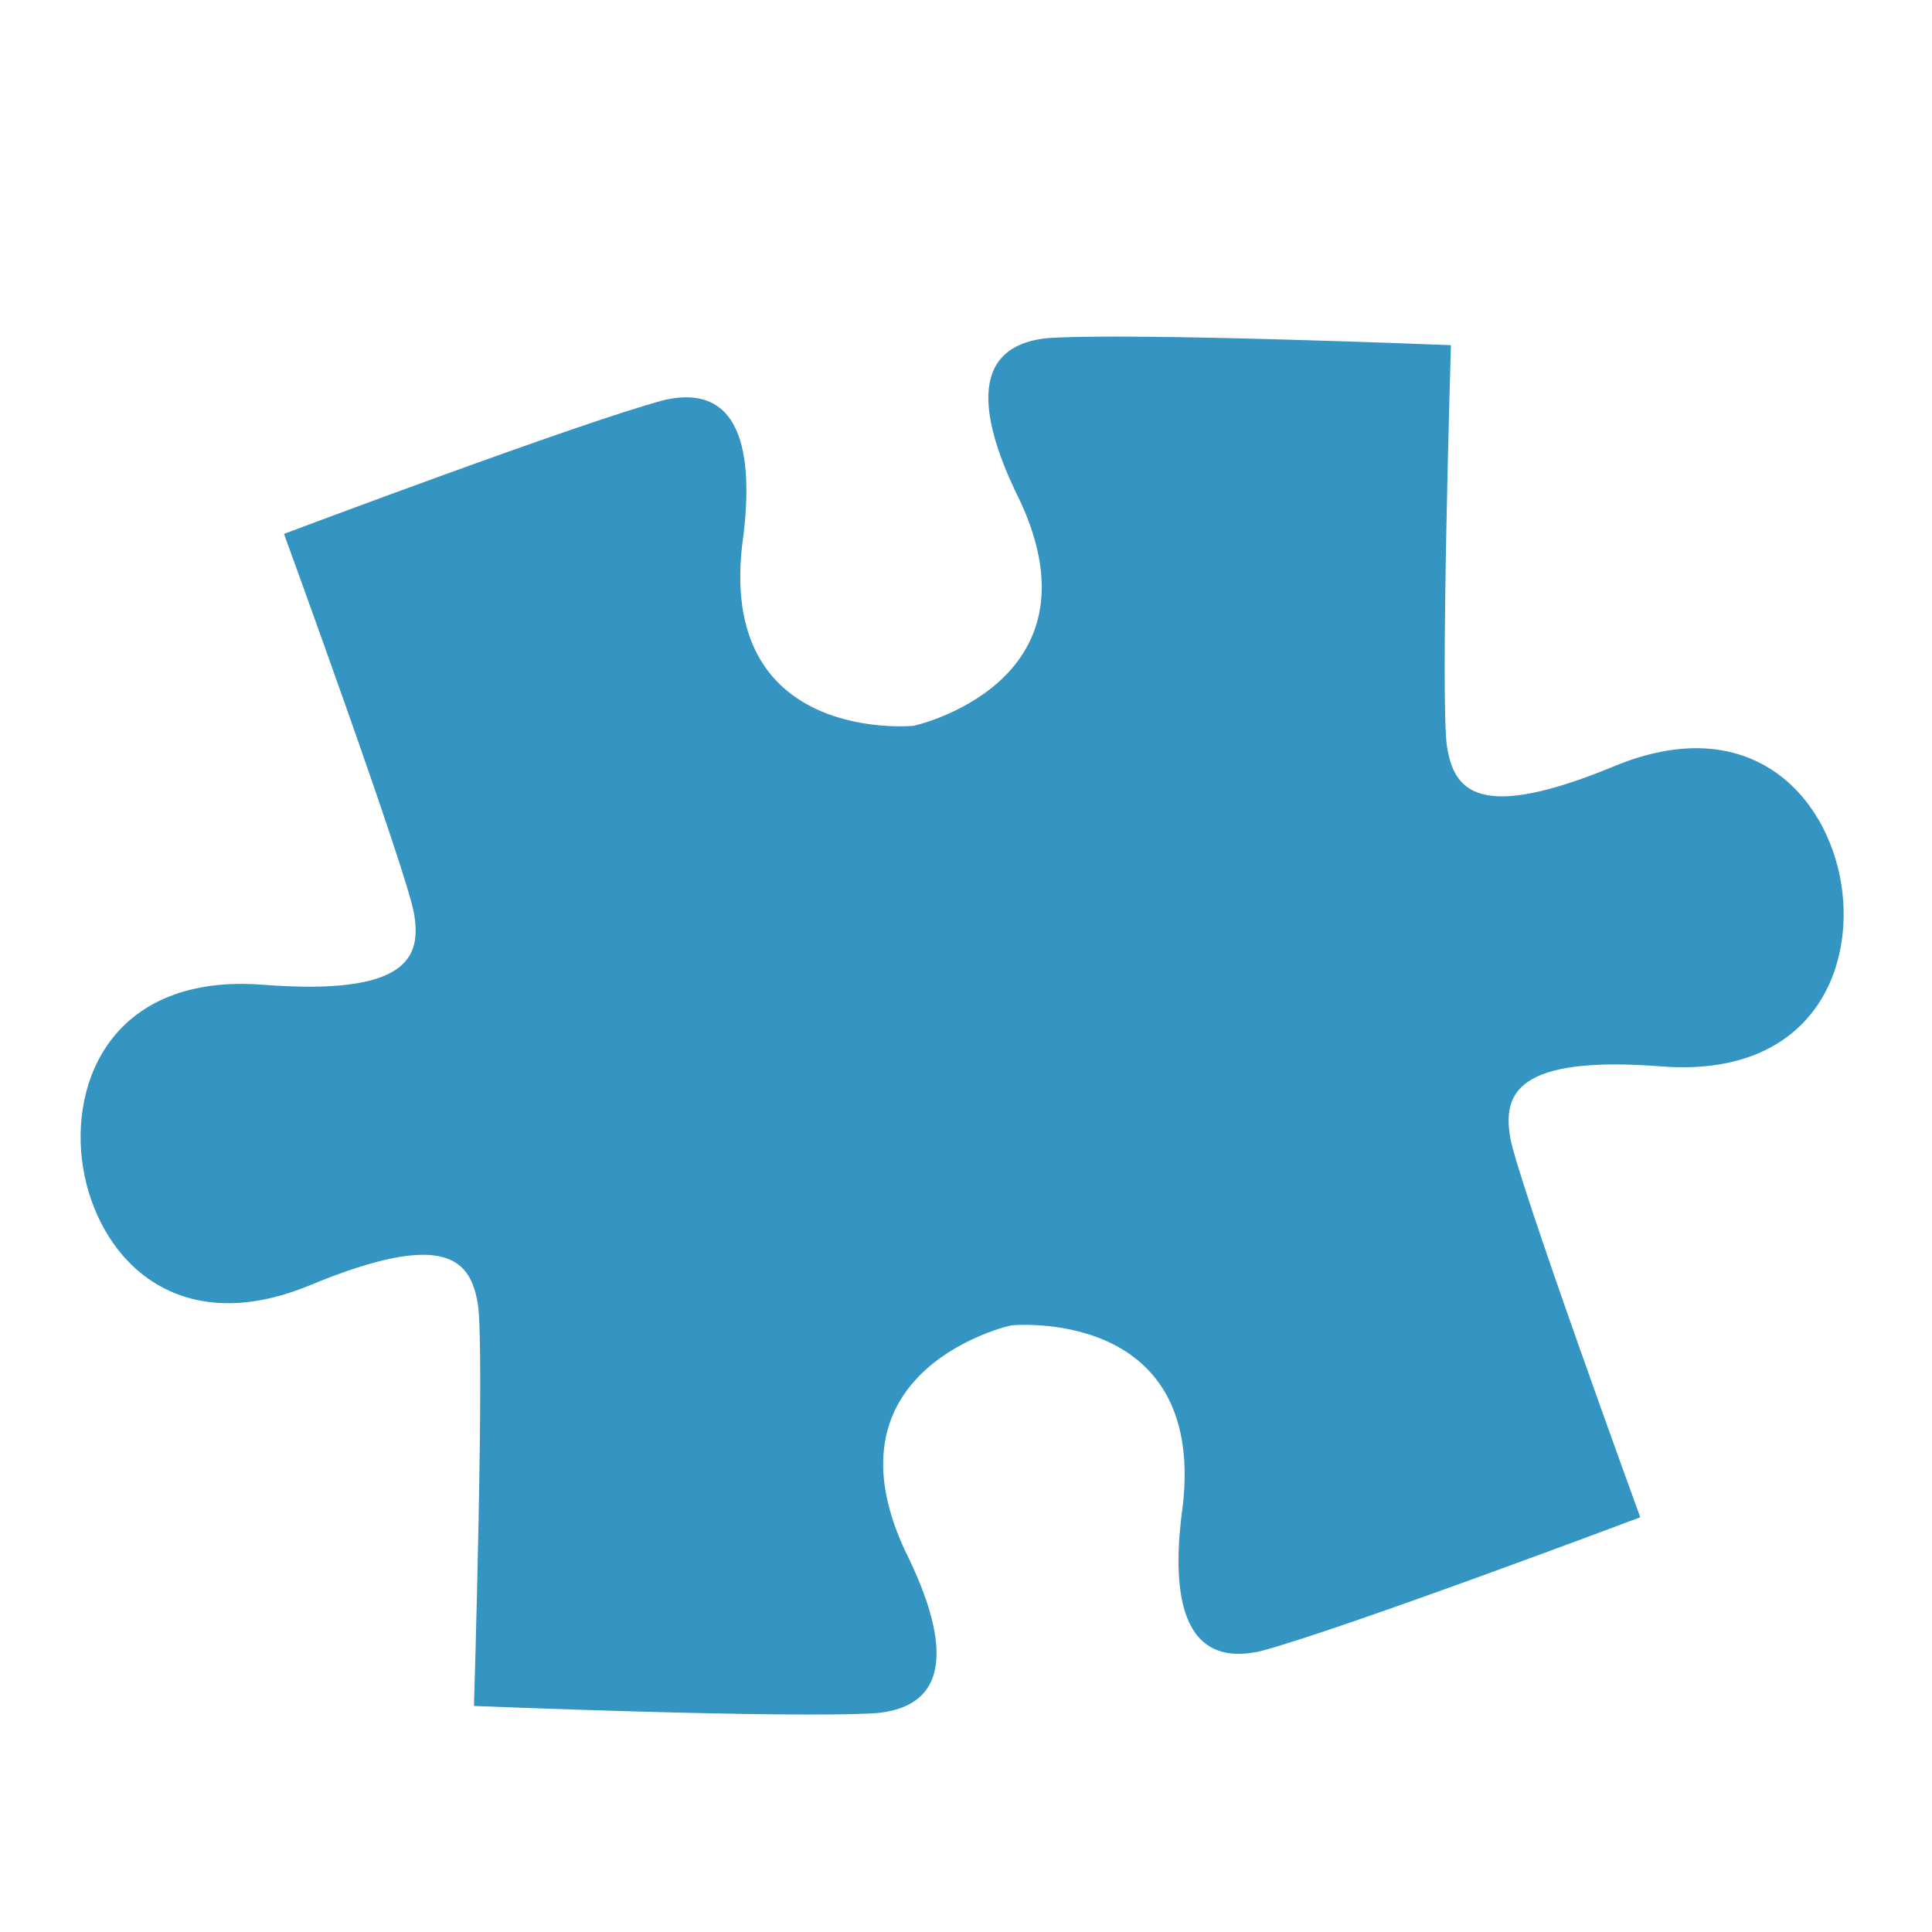
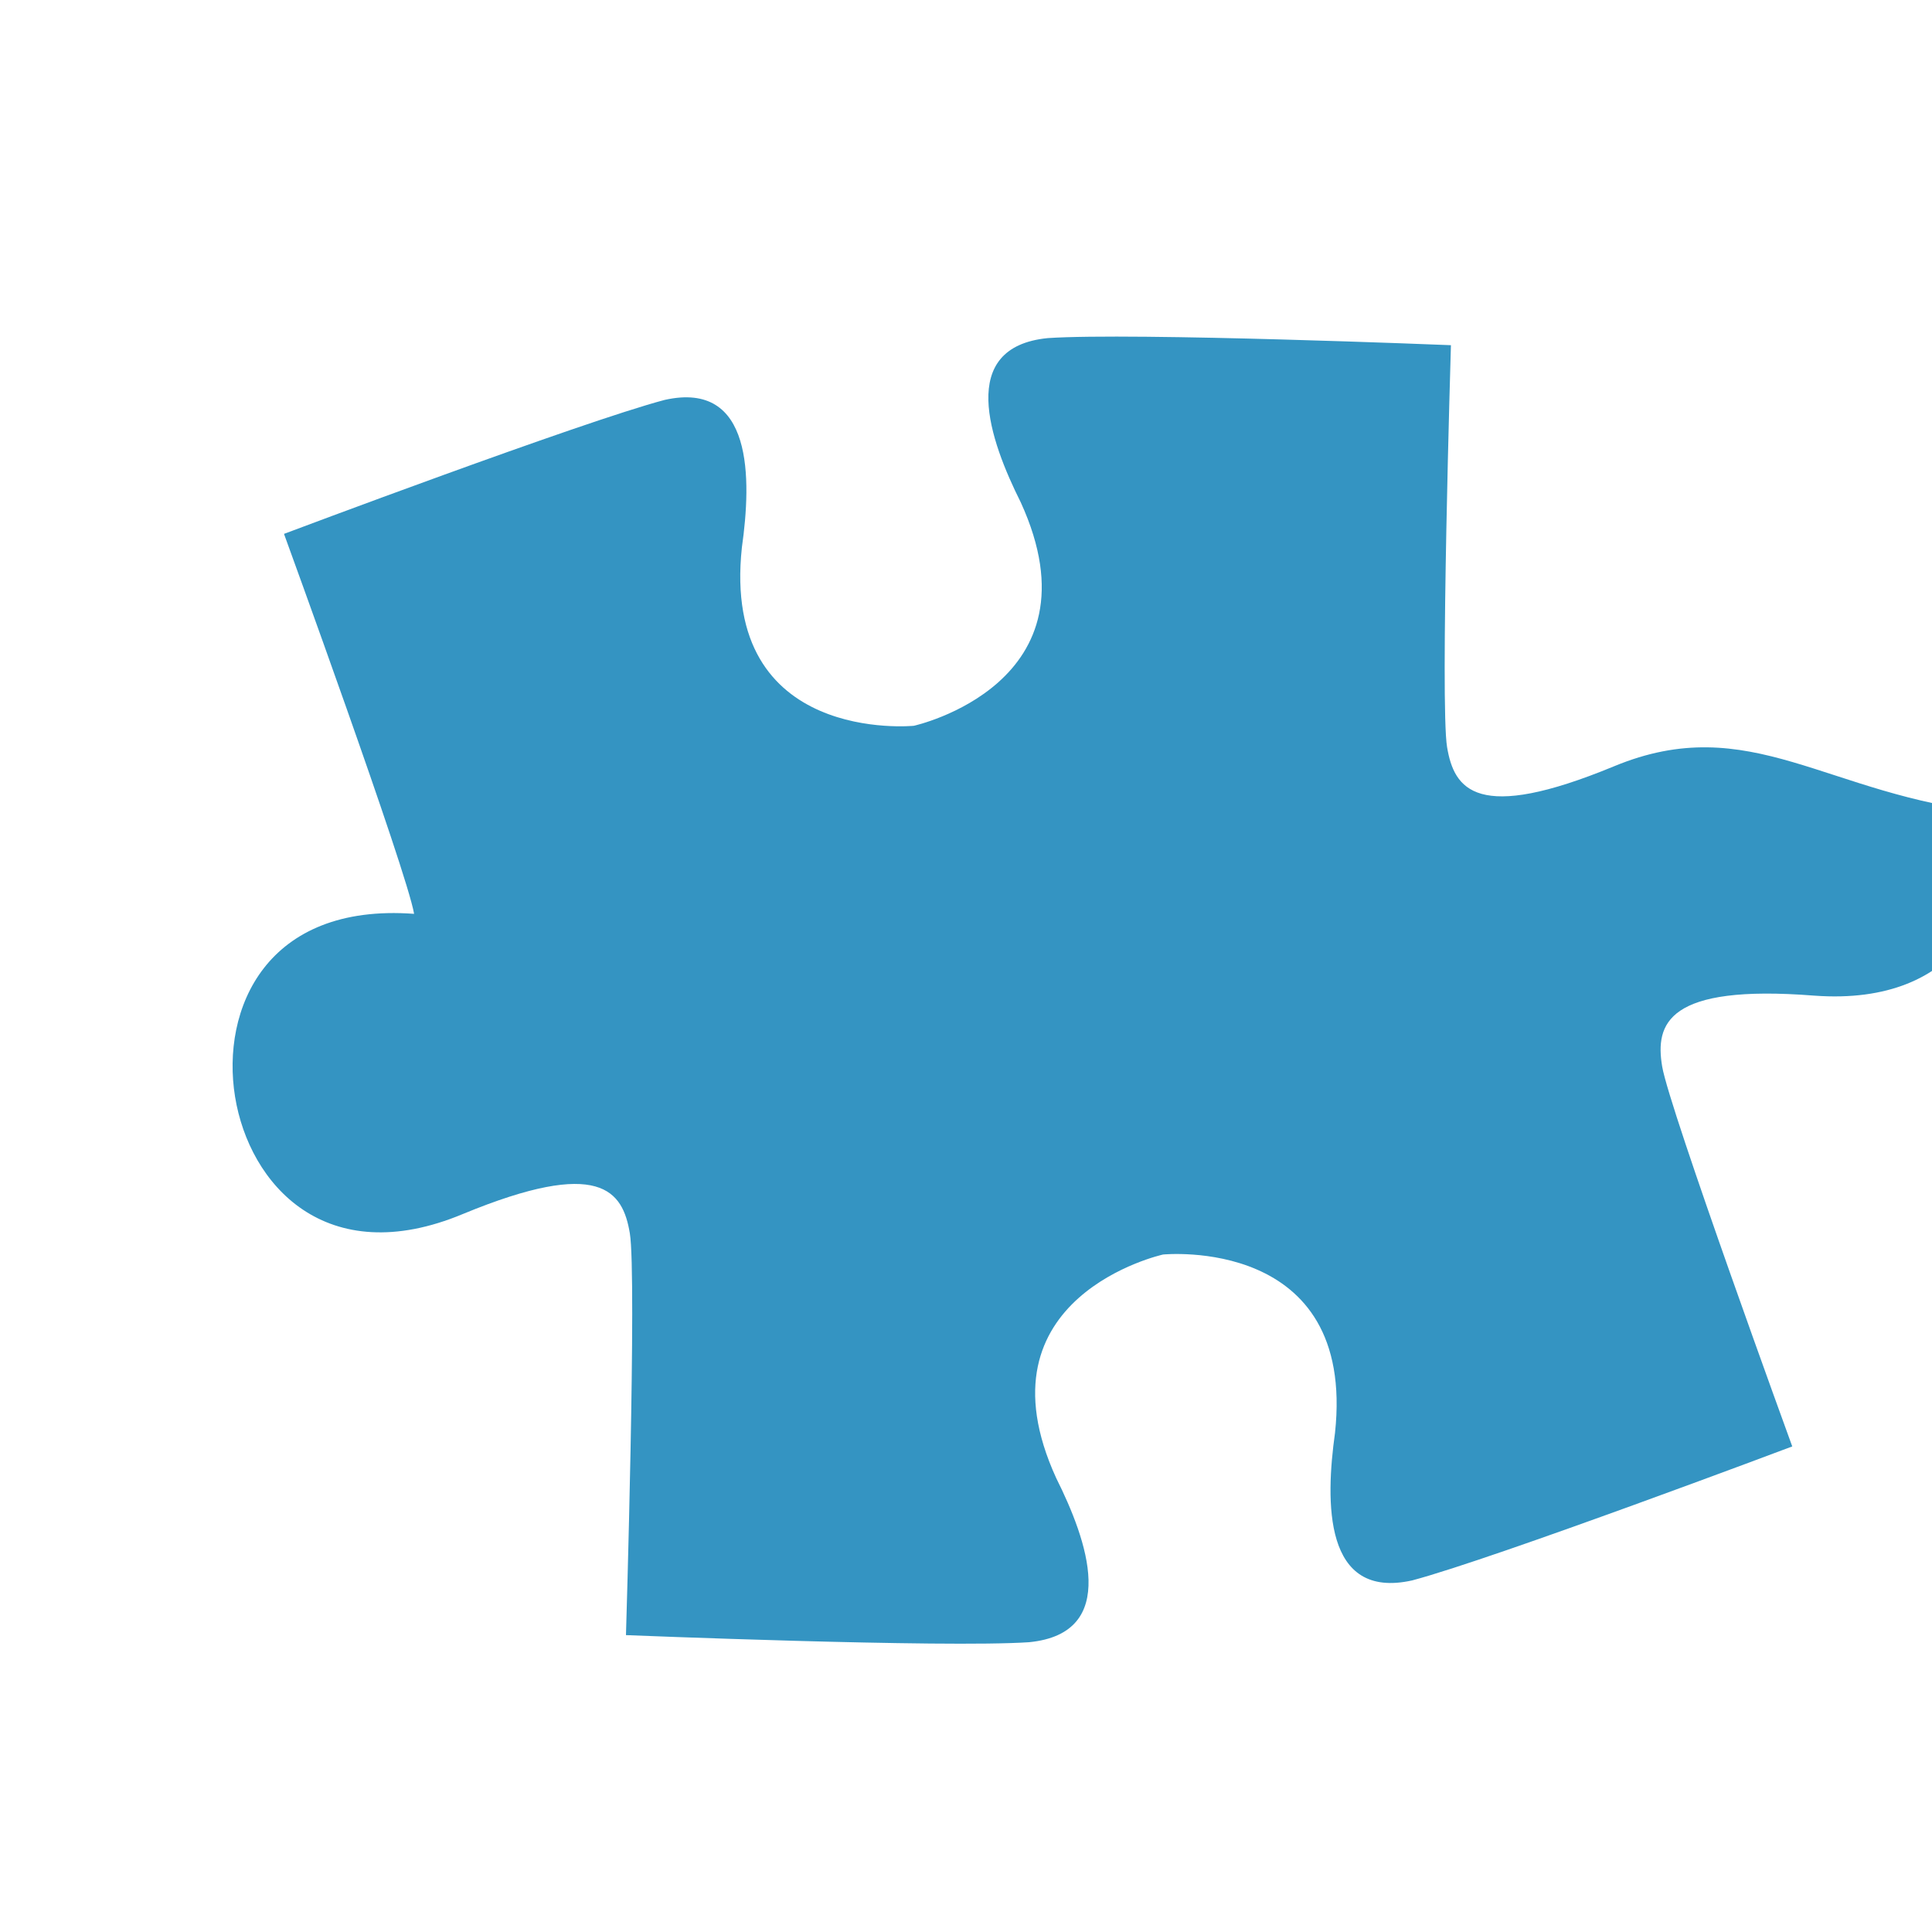
<svg xmlns="http://www.w3.org/2000/svg" version="1.1" id="OBJETIVOS_Feria_Aula_Almeria" x="0px" y="0px" viewBox="0 0 300 300" style="enable-background:new 0 0 300 300;" xml:space="preserve">
  <style type="text/css">
	.st0{fill:#3494C2;}
</style>
-   <path id="_x35_" class="st0" d="M250.6,119c-21.3,8.8-24.8,3.6-25.9-3c-1.1-6.6,0.6-62.4,0.6-62.4s-49.3-2-62.6-1.1  c-14.2,1.4-9,15.9-4.2,25.5c12.9,28.2-16.6,34.7-16.6,34.7s-30,3-26.7-27.7c1.5-10.6,1.8-26-12-22.9c-12.9,3.4-59.1,20.8-59.1,20.8  s19.1,52.4,20.2,59s-0.7,12.8-23.6,11c-23-1.7-30,14.8-27.8,28.4c2.2,13.6,14.1,27.1,35.4,18.2c21.3-8.8,24.8-3.6,25.9,3  s-0.6,62.4-0.6,62.4s49.3,2,62.6,1.1c14.2-1.4,9-15.9,4.2-25.5c-12.9-28.2,16.6-34.7,16.6-34.7s30-3,26.7,27.7  c-1.5,10.7-1.8,26,12,22.9c12.8-3.4,59-20.8,59-20.8s-19.1-52.4-20.2-59c-1.1-6.6,0.7-12.8,23.6-11c23,1.7,30-14.8,27.8-28.4  C283.7,123.6,271.8,110.2,250.6,119" />
+   <path id="_x35_" class="st0" d="M250.6,119c-21.3,8.8-24.8,3.6-25.9-3c-1.1-6.6,0.6-62.4,0.6-62.4s-49.3-2-62.6-1.1  c-14.2,1.4-9,15.9-4.2,25.5c12.9,28.2-16.6,34.7-16.6,34.7s-30,3-26.7-27.7c1.5-10.6,1.8-26-12-22.9c-12.9,3.4-59.1,20.8-59.1,20.8  s19.1,52.4,20.2,59c-23-1.7-30,14.8-27.8,28.4c2.2,13.6,14.1,27.1,35.4,18.2c21.3-8.8,24.8-3.6,25.9,3  s-0.6,62.4-0.6,62.4s49.3,2,62.6,1.1c14.2-1.4,9-15.9,4.2-25.5c-12.9-28.2,16.6-34.7,16.6-34.7s30-3,26.7,27.7  c-1.5,10.7-1.8,26,12,22.9c12.8-3.4,59-20.8,59-20.8s-19.1-52.4-20.2-59c-1.1-6.6,0.7-12.8,23.6-11c23,1.7,30-14.8,27.8-28.4  C283.7,123.6,271.8,110.2,250.6,119" />
</svg>